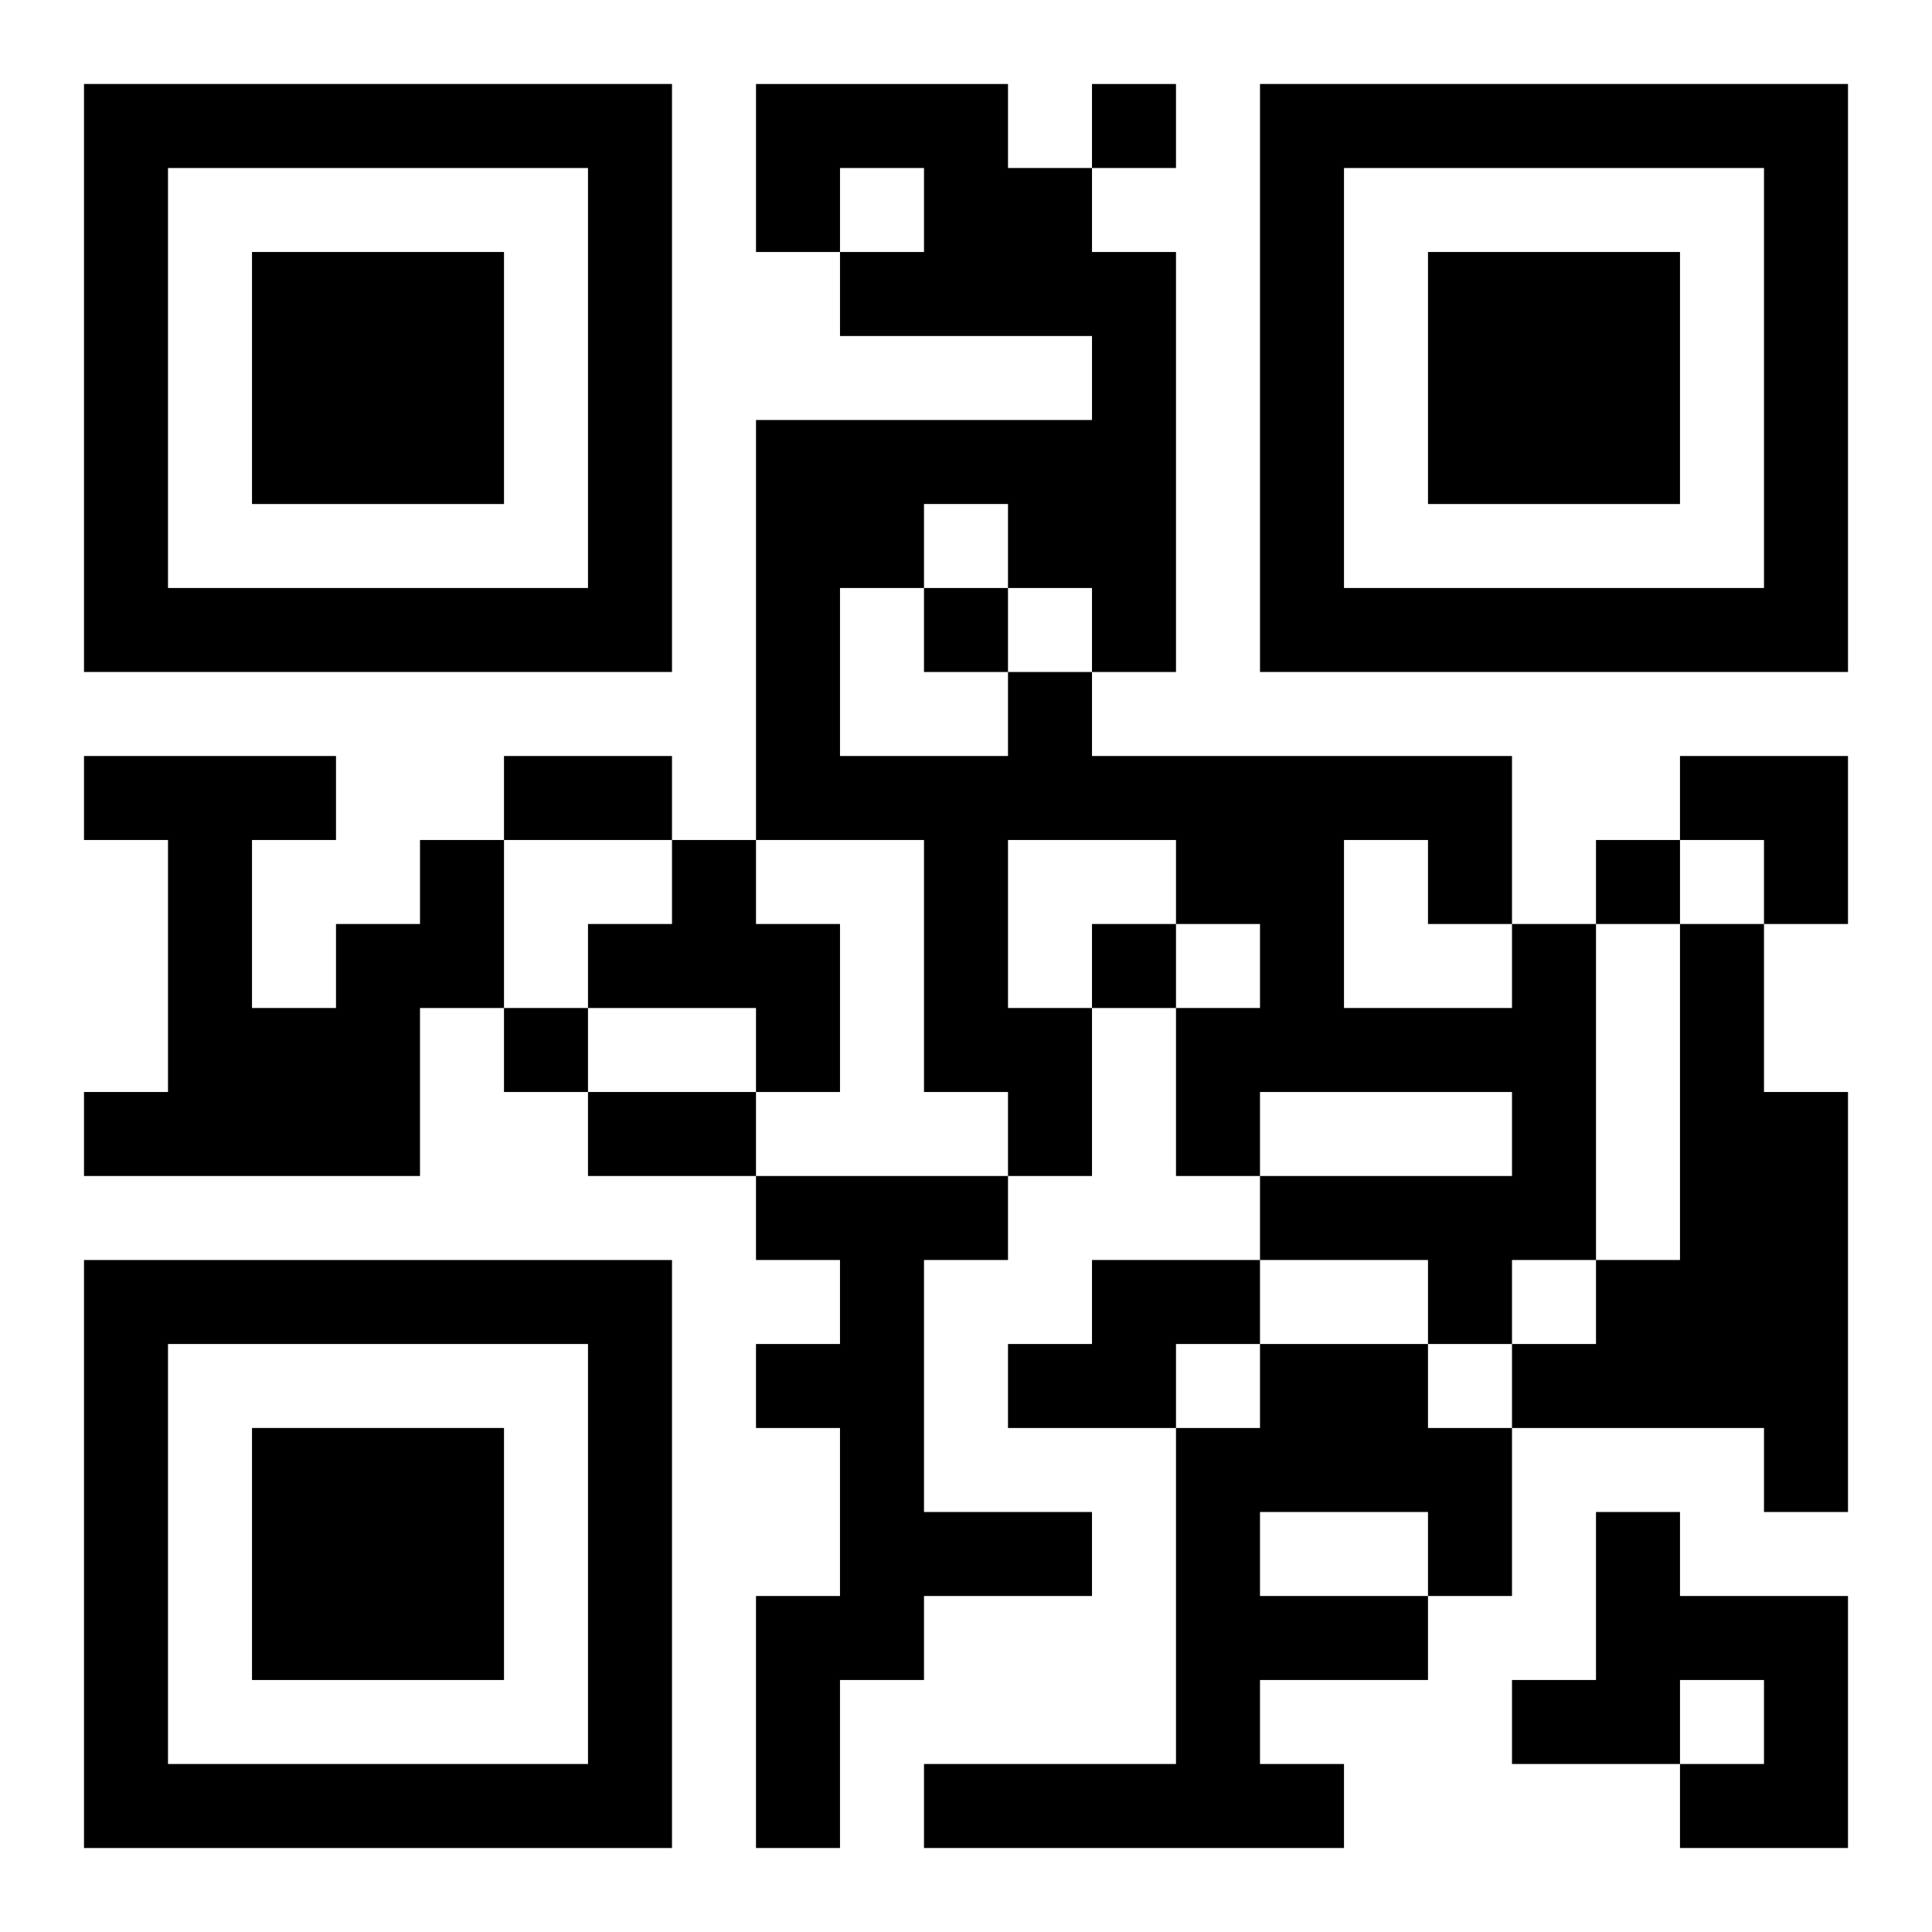
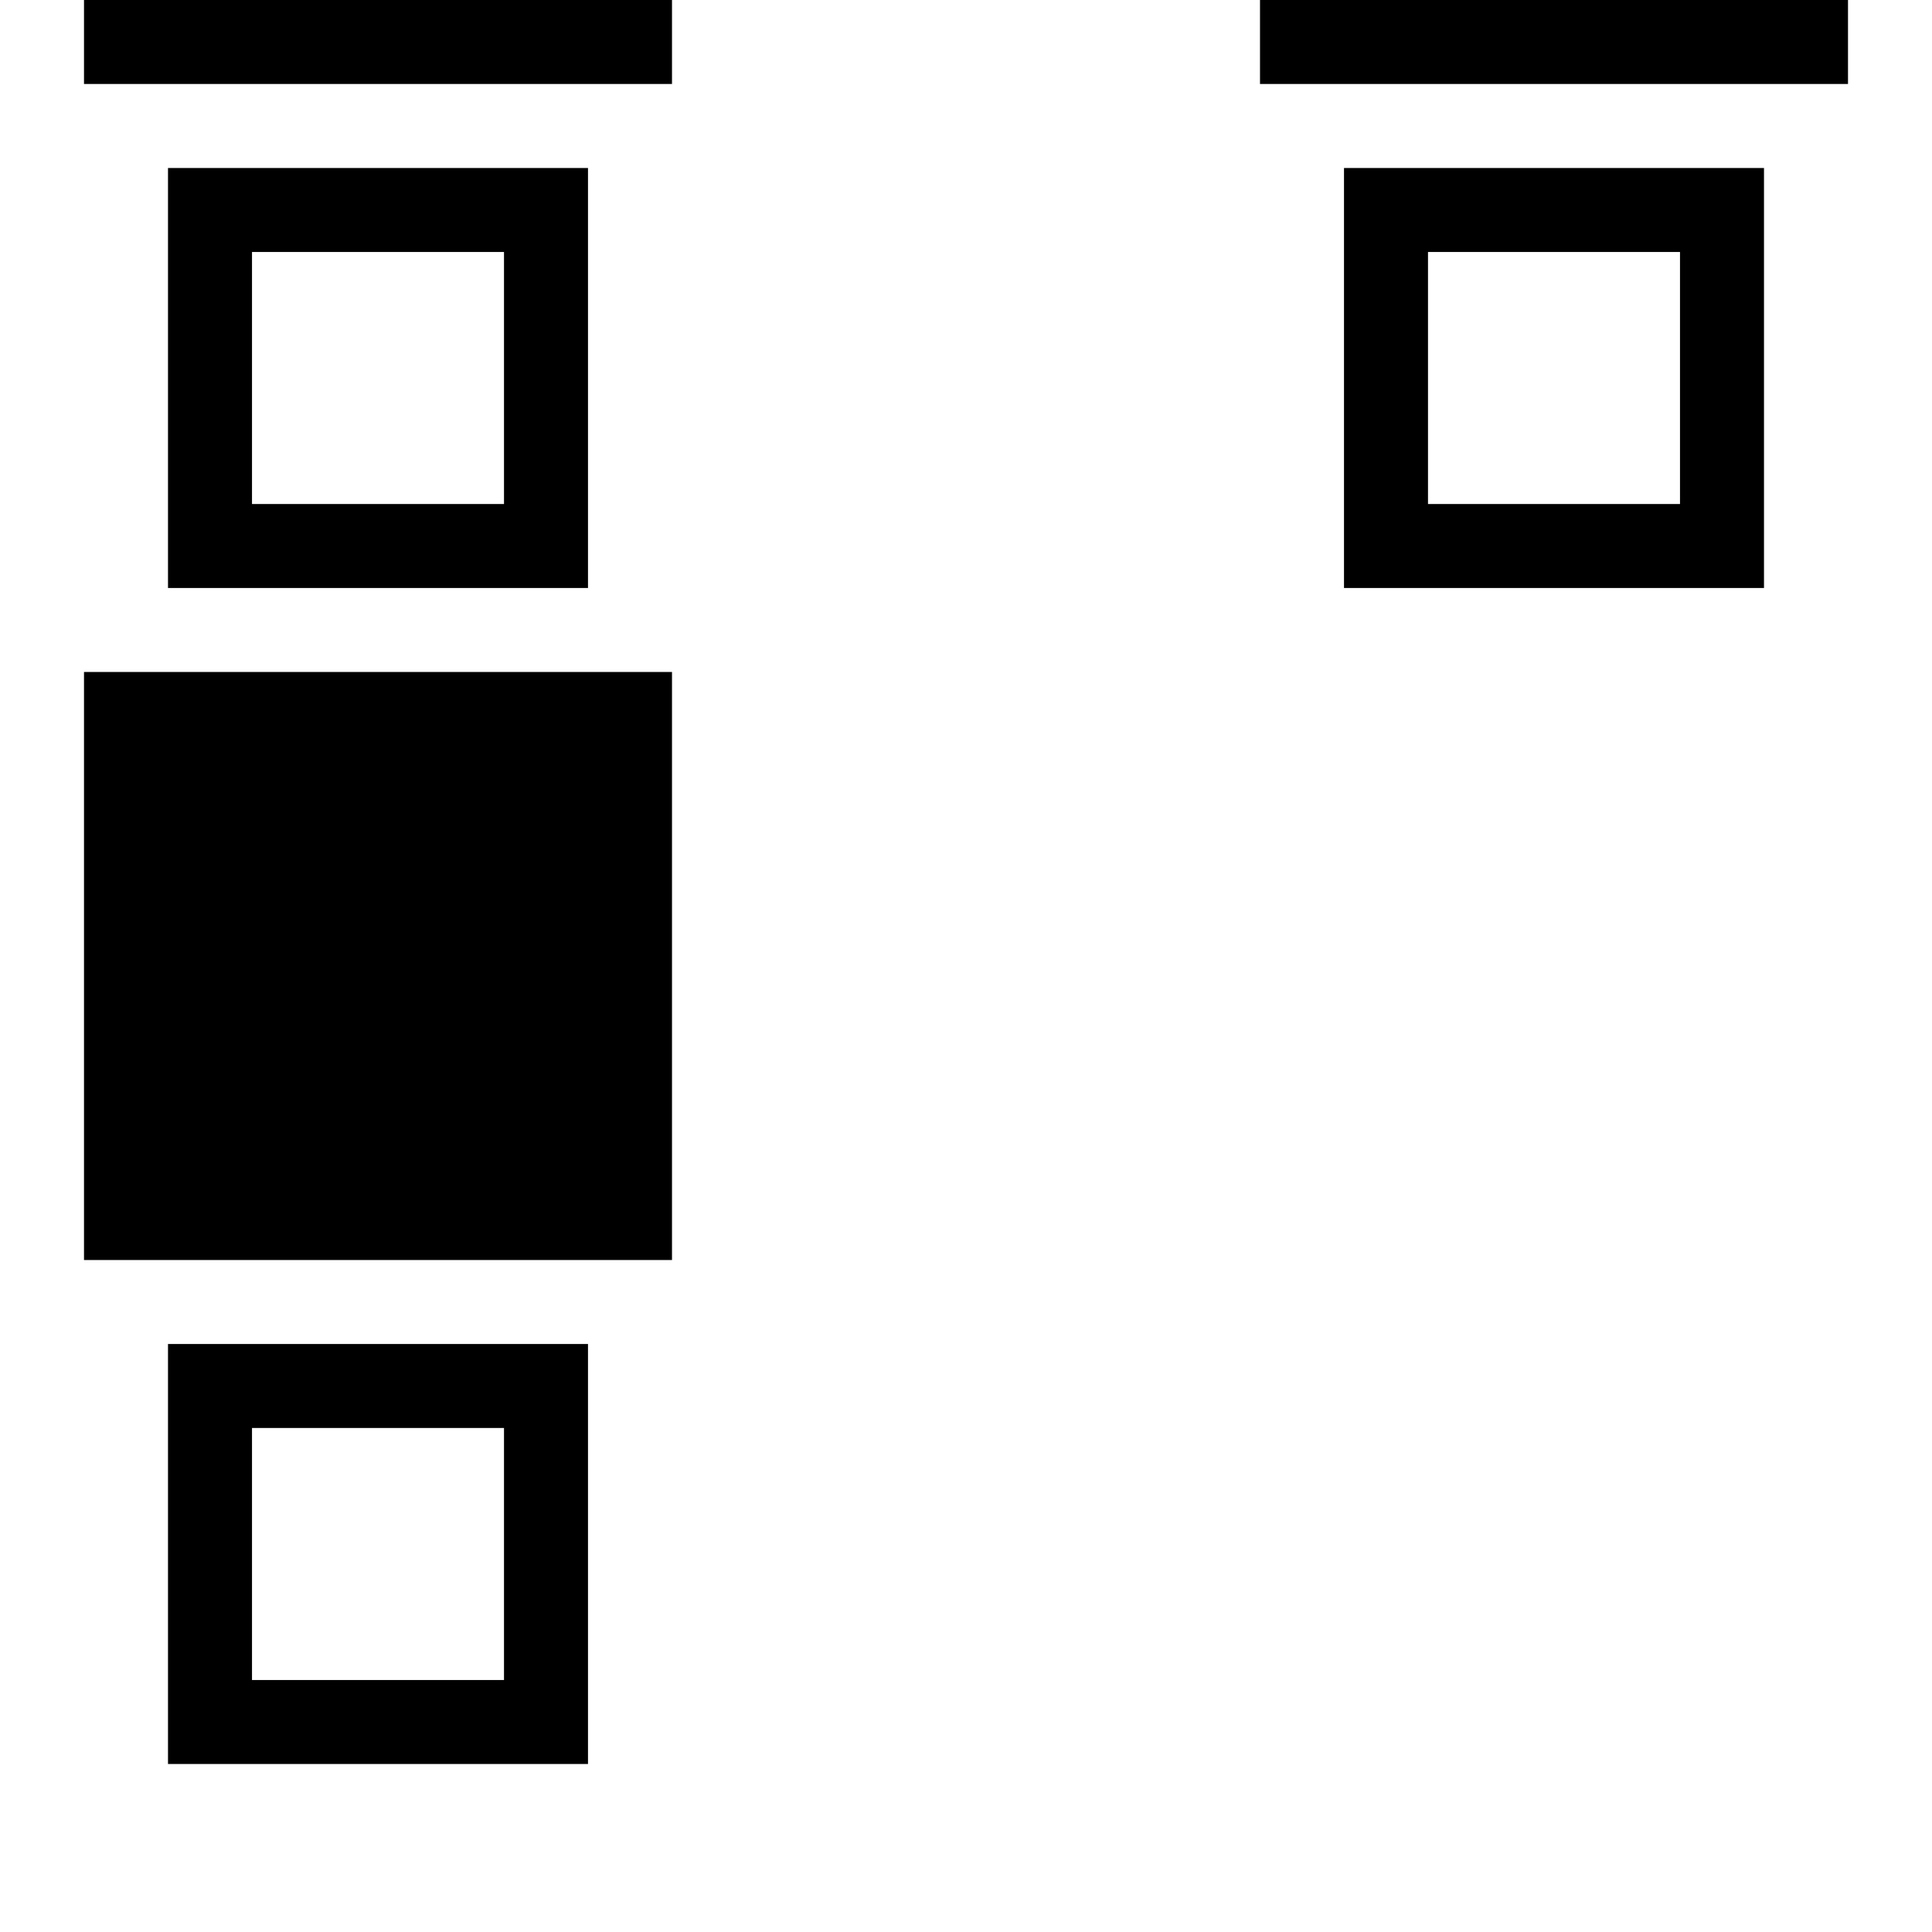
<svg xmlns="http://www.w3.org/2000/svg" xmlns:xlink="http://www.w3.org/1999/xlink" width="250" height="250" baseProfile="full" version="1.1" viewBox="-1 -1 23 23">
  <symbol id="a">
-     <path d="m0 7v7h7v-7h-7zm1 1h5v5h-5v-5zm1 1v3h3v-3h-3z" />
+     <path d="m0 7h7v-7h-7zm1 1h5v5h-5v-5zm1 1v3h3v-3h-3z" />
  </symbol>
  <use y="-7" xlink:href="#a" />
  <use y="7" xlink:href="#a" />
  <use x="14" y="-7" xlink:href="#a" />
-   <path d="m4 9h1v2h-1v2h-4v-1h1v-3h-1v-1h3v1h-1v2h1v-1h1v-1m3 0h1v1h1v2h-1v-1h-2v-1h1v-1m10 1h1v4h-1v1h-1v-1h-2v-1h3v-1h-3v1h-1v-2h1v-1h-1v-1h-2v2h1v2h-1v-1h-1v-3h-2v-5h4v-1h-3v-1h1v-1h-1v1h-1v-2h3v1h1v1h1v5h-1v1h5v2m-7-5v1h-1v2h2v-1h1v-1h-1v-1h-1m5 4v2h2v-1h-1v-1h-1m4 1h1v2h1v5h-1v-1h-3v-1h1v-1h1v-4m-11 3h3v1h-1v3h2v1h-2v1h-1v2h-1v-3h1v-2h-1v-1h1v-1h-1v-1m4 1h2v1h-1v1h-2v-1h1v-1m2 1h2v1h1v2h-1v1h-2v1h1v1h-5v-1h3v-4h1v-1m0 2v1h2v-1h-2m4 0h1v1h2v3h-2v-1h1v-1h-1v1h-2v-1h1v-2m-6-17v1h1v-1h-1m-2 6v1h1v-1h-1m8 3v1h1v-1h-1m-6 1v1h1v-1h-1m-7 1v1h1v-1h-1m0-3h2v1h-2v-1m1 4h2v1h-2v-1m13-4h2v2h-1v-1h-1z" />
</svg>